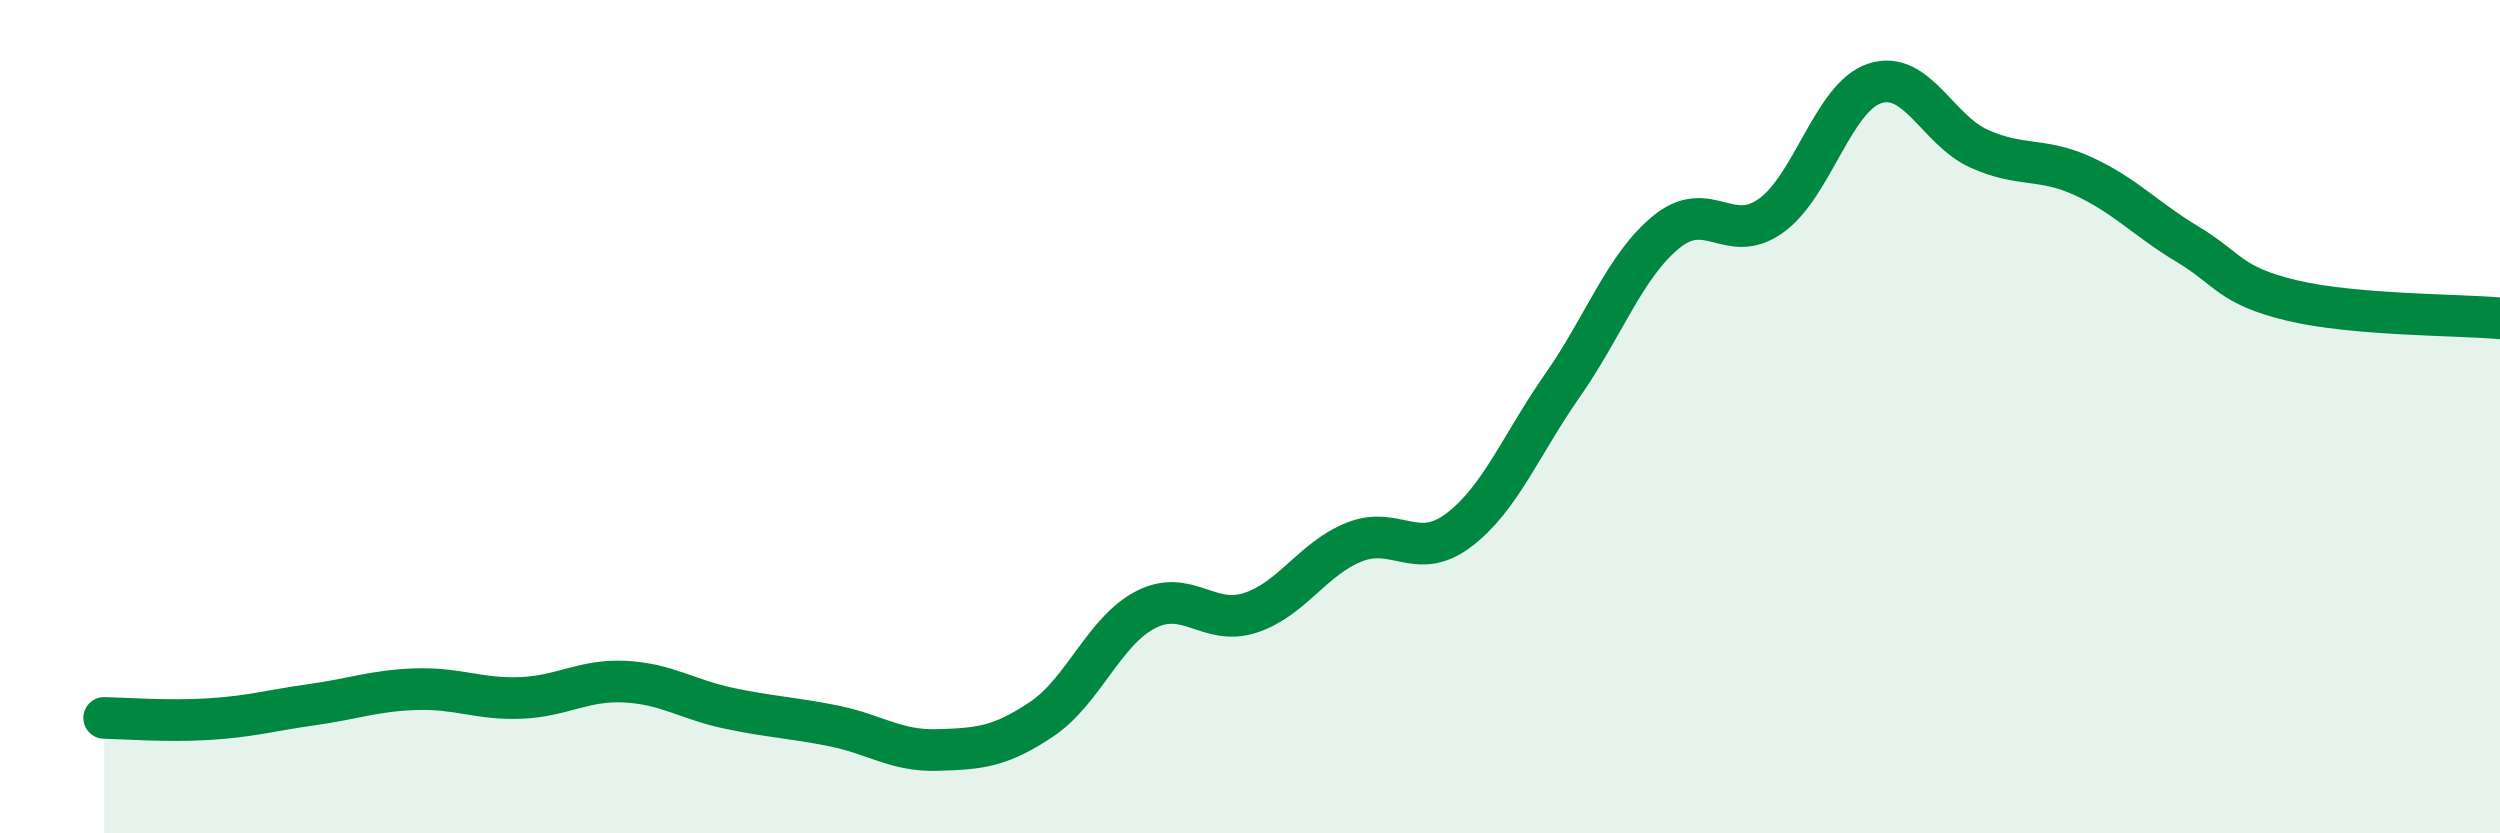
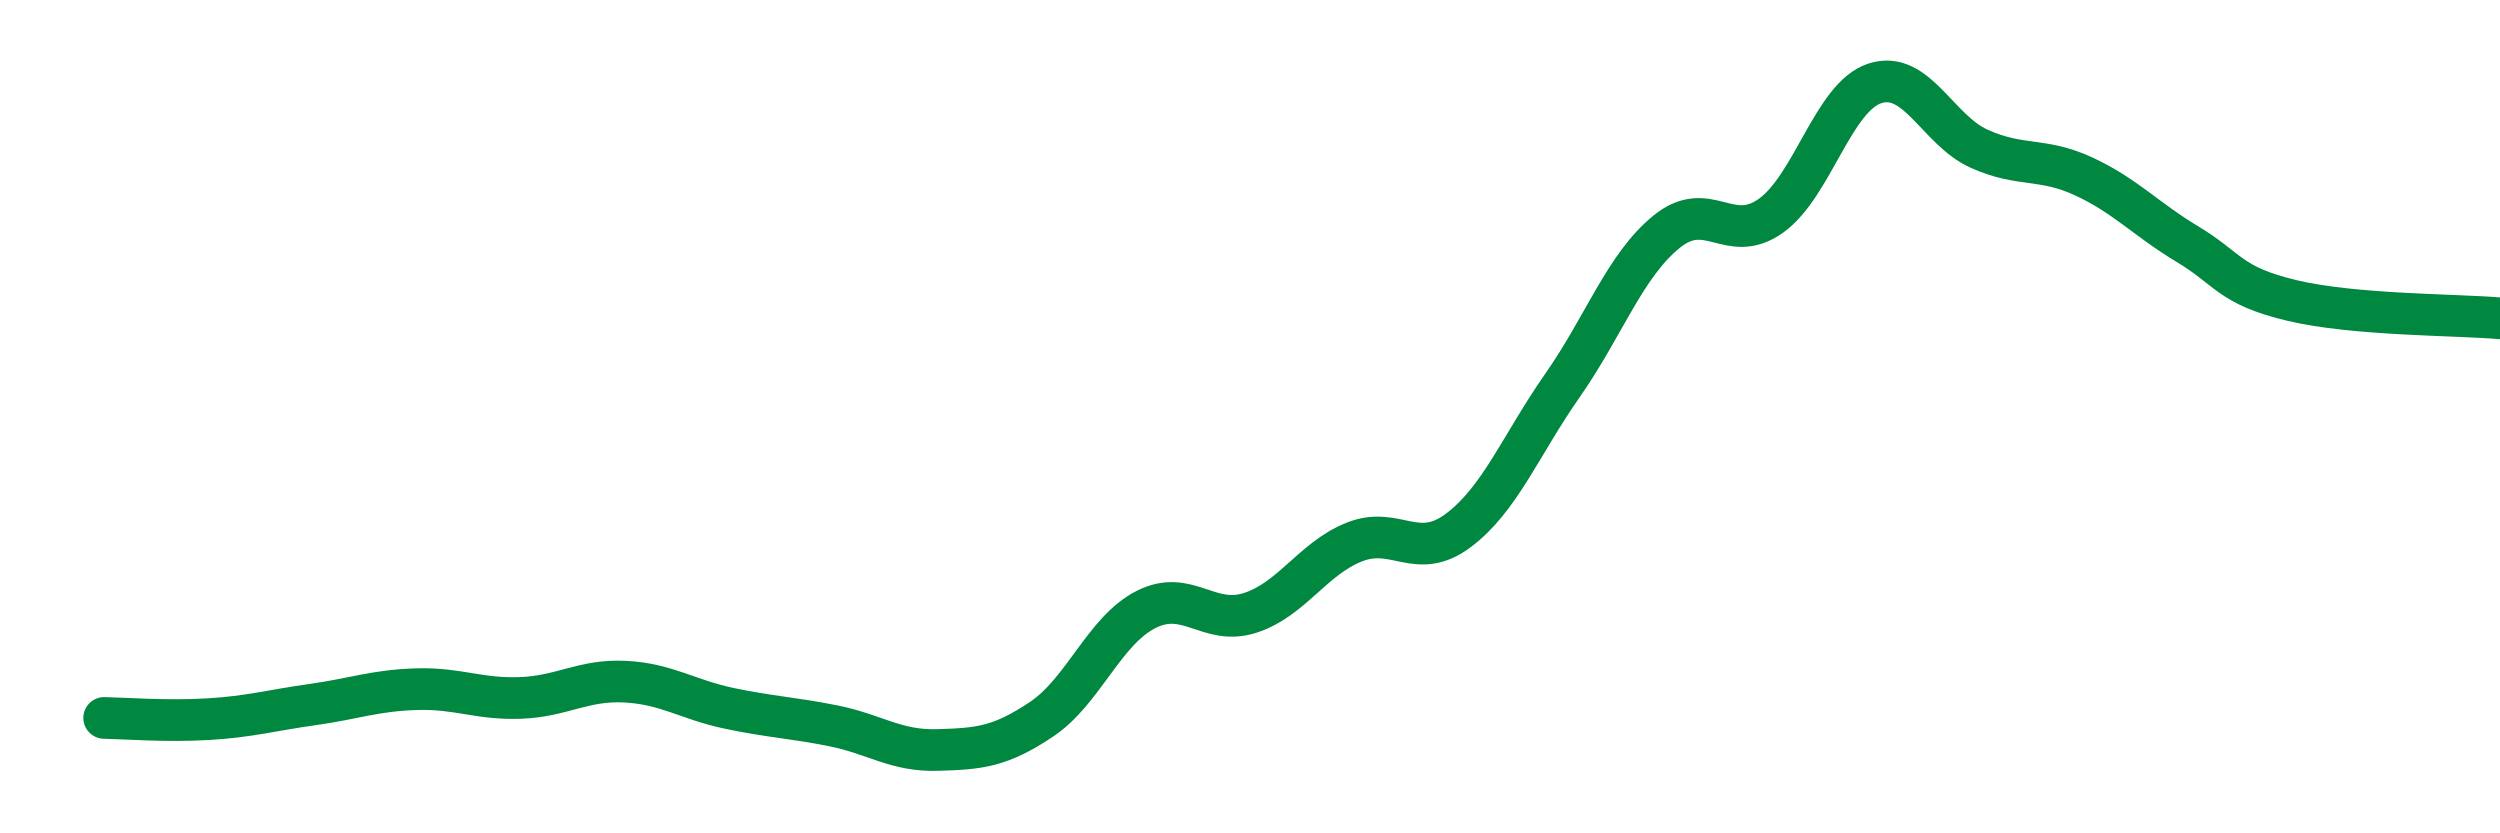
<svg xmlns="http://www.w3.org/2000/svg" width="60" height="20" viewBox="0 0 60 20">
-   <path d="M 2.5,17.23 C 3,17.24 4,17.32 5,17.26 C 6,17.2 6.5,17.05 7.5,16.91 C 8.5,16.77 9,16.57 10,16.54 C 11,16.51 11.5,16.79 12.5,16.75 C 13.5,16.71 14,16.31 15,16.36 C 16,16.41 16.5,16.79 17.5,17 C 18.5,17.21 19,17.22 20,17.42 C 21,17.62 21.5,18.03 22.5,18 C 23.5,17.97 24,17.93 25,17.26 C 26,16.59 26.5,15.14 27.5,14.63 C 28.5,14.12 29,15.03 30,14.71 C 31,14.39 31.5,13.41 32.5,13.01 C 33.5,12.61 34,13.48 35,12.73 C 36,11.98 36.5,10.68 37.5,9.25 C 38.5,7.82 39,6.37 40,5.56 C 41,4.75 41.5,5.89 42.5,5.18 C 43.5,4.47 44,2.32 45,2 C 46,1.68 46.5,3.12 47.5,3.57 C 48.5,4.02 49,3.77 50,4.23 C 51,4.69 51.5,5.26 52.5,5.86 C 53.5,6.46 53.5,6.85 55,7.21 C 56.5,7.57 59,7.55 60,7.64L60 20L2.5 20Z" fill="#008740" opacity="0.1" stroke-linecap="round" stroke-linejoin="round" />
  <path d="M 2.5,17.23 C 3,17.24 4,17.32 5,17.26 C 6,17.2 6.5,17.05 7.5,16.91 C 8.5,16.77 9,16.57 10,16.54 C 11,16.51 11.5,16.79 12.5,16.75 C 13.5,16.71 14,16.31 15,16.36 C 16,16.41 16.5,16.79 17.5,17 C 18.5,17.21 19,17.22 20,17.42 C 21,17.62 21.5,18.03 22.5,18 C 23.5,17.97 24,17.93 25,17.26 C 26,16.59 26.5,15.14 27.5,14.63 C 28.5,14.12 29,15.03 30,14.71 C 31,14.39 31.5,13.41 32.5,13.01 C 33.5,12.61 34,13.48 35,12.73 C 36,11.98 36.5,10.68 37.5,9.25 C 38.5,7.82 39,6.37 40,5.56 C 41,4.75 41.5,5.89 42.5,5.18 C 43.5,4.47 44,2.32 45,2 C 46,1.68 46.5,3.12 47.5,3.57 C 48.5,4.02 49,3.77 50,4.23 C 51,4.69 51.5,5.26 52.5,5.86 C 53.5,6.46 53.5,6.85 55,7.21 C 56.5,7.57 59,7.55 60,7.64" stroke="#008740" stroke-width="1" fill="none" stroke-linecap="round" stroke-linejoin="round" />
</svg>